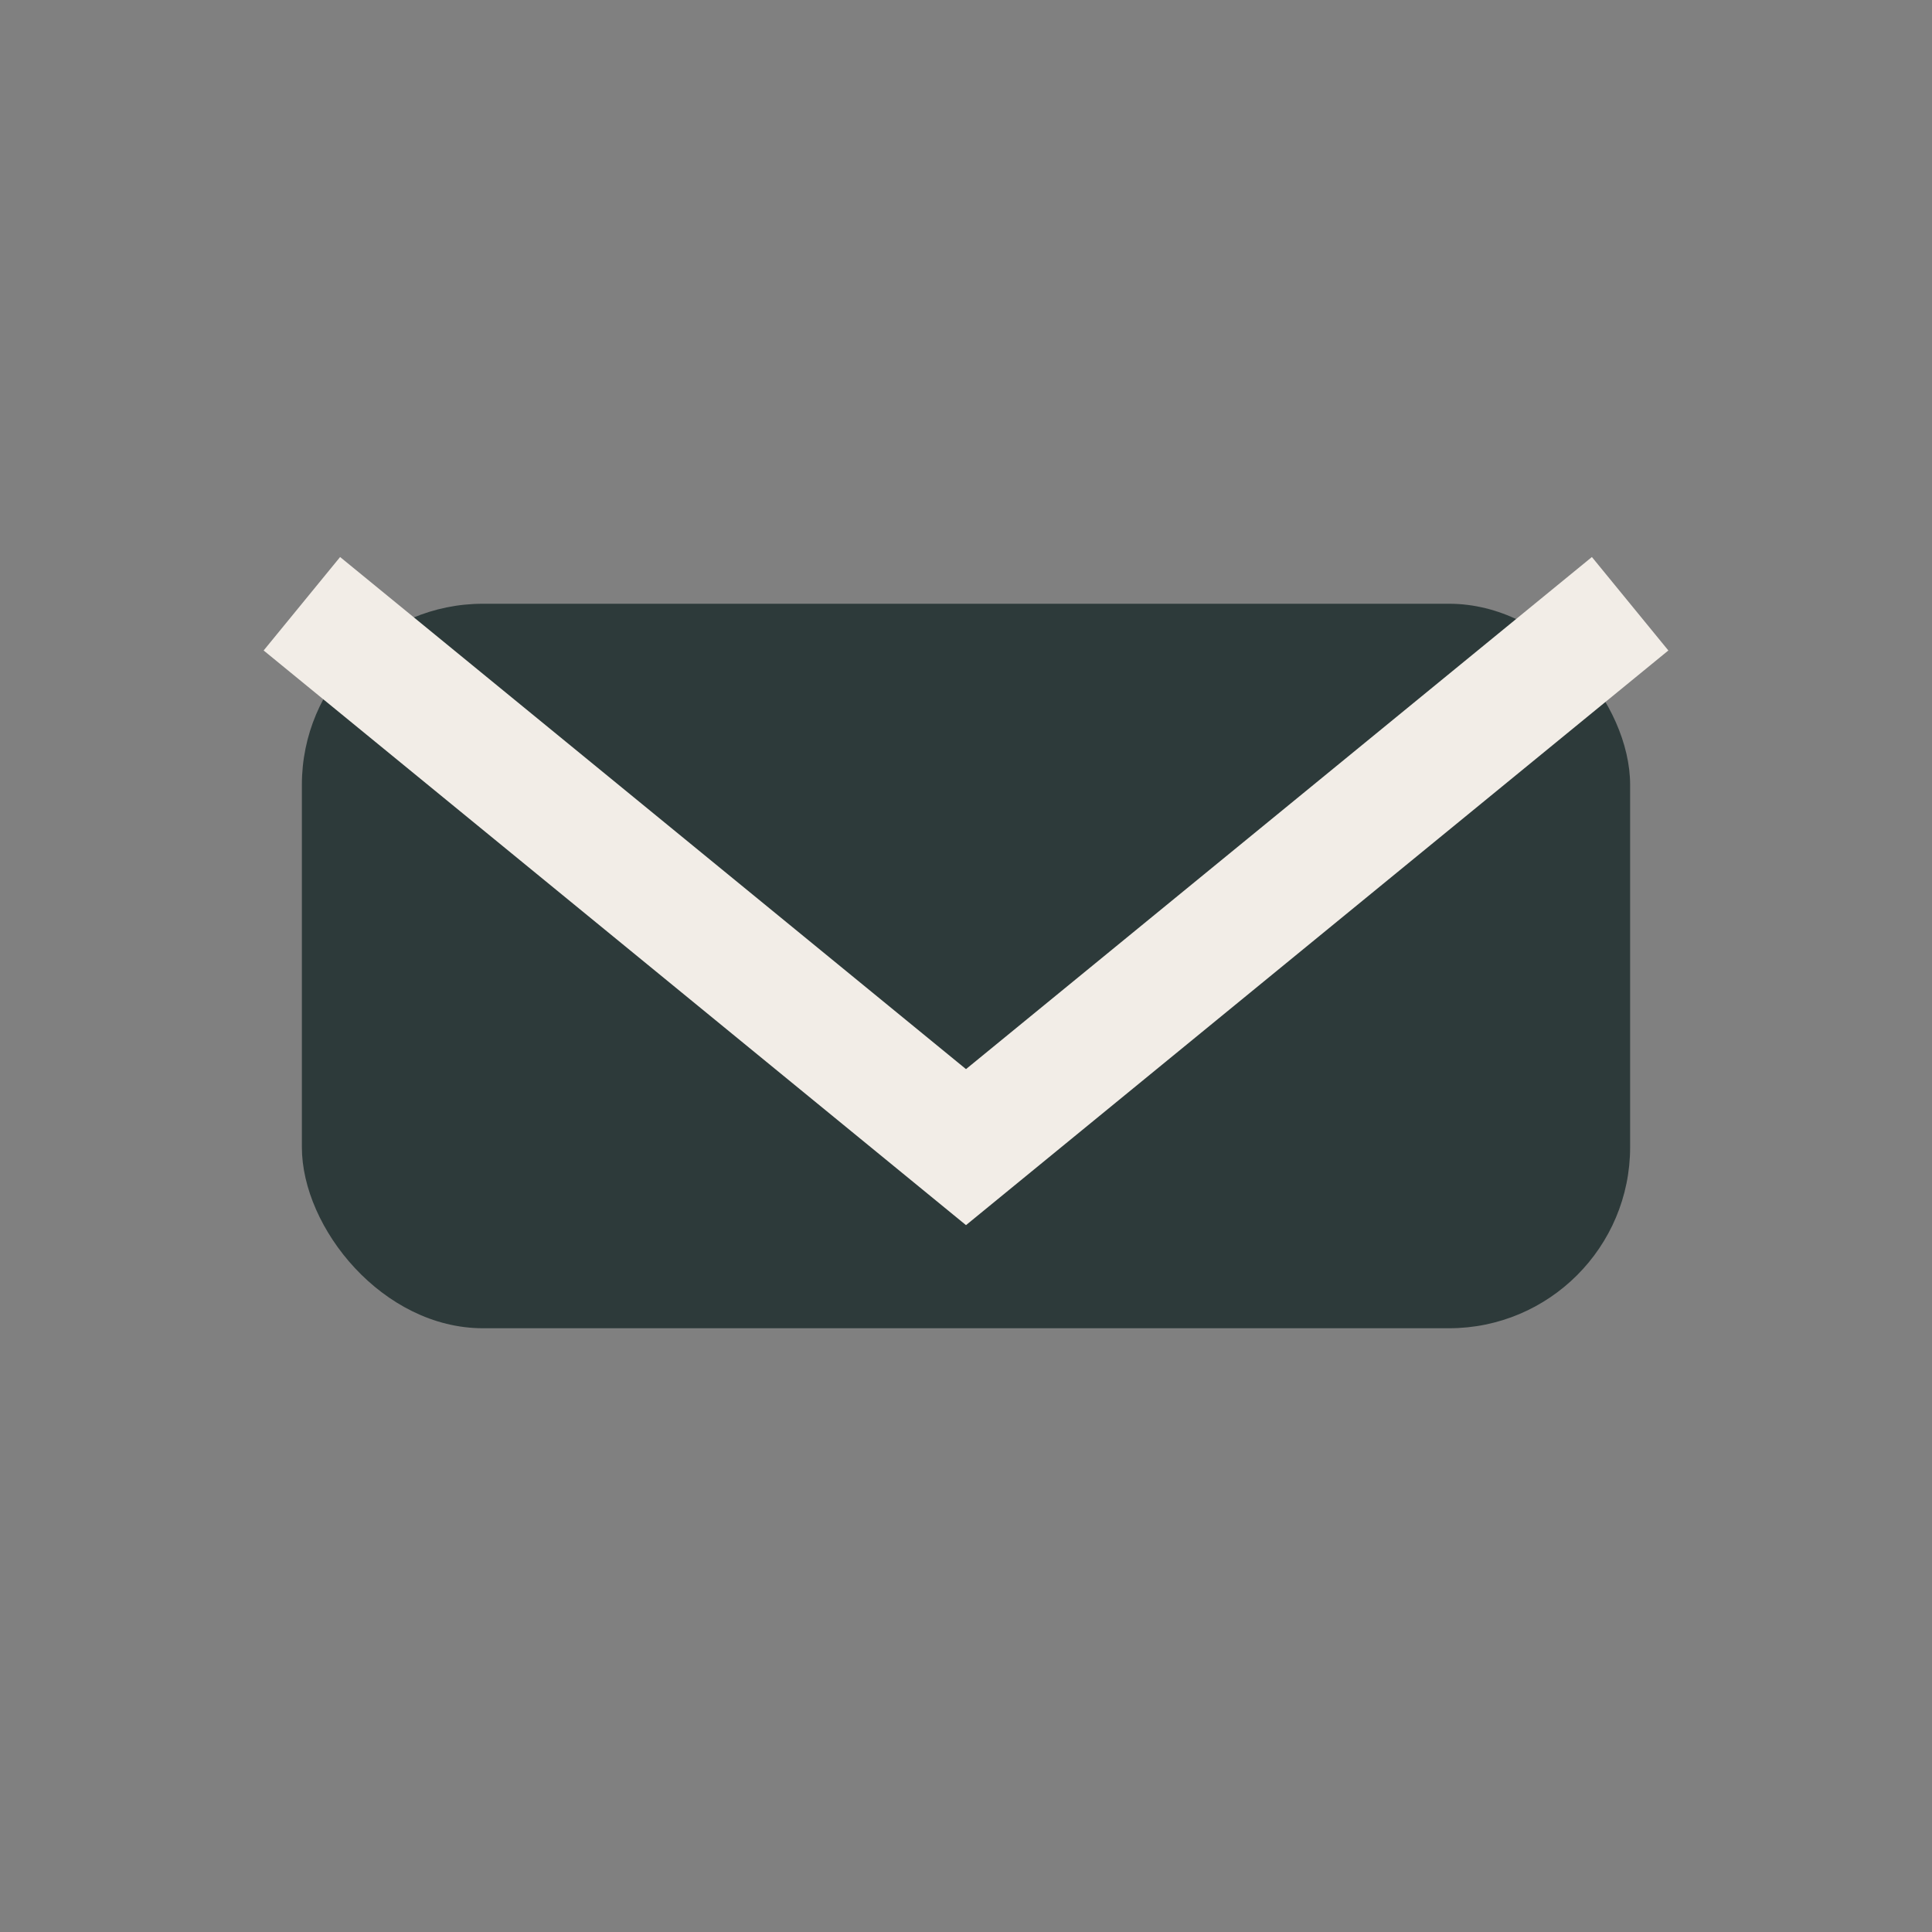
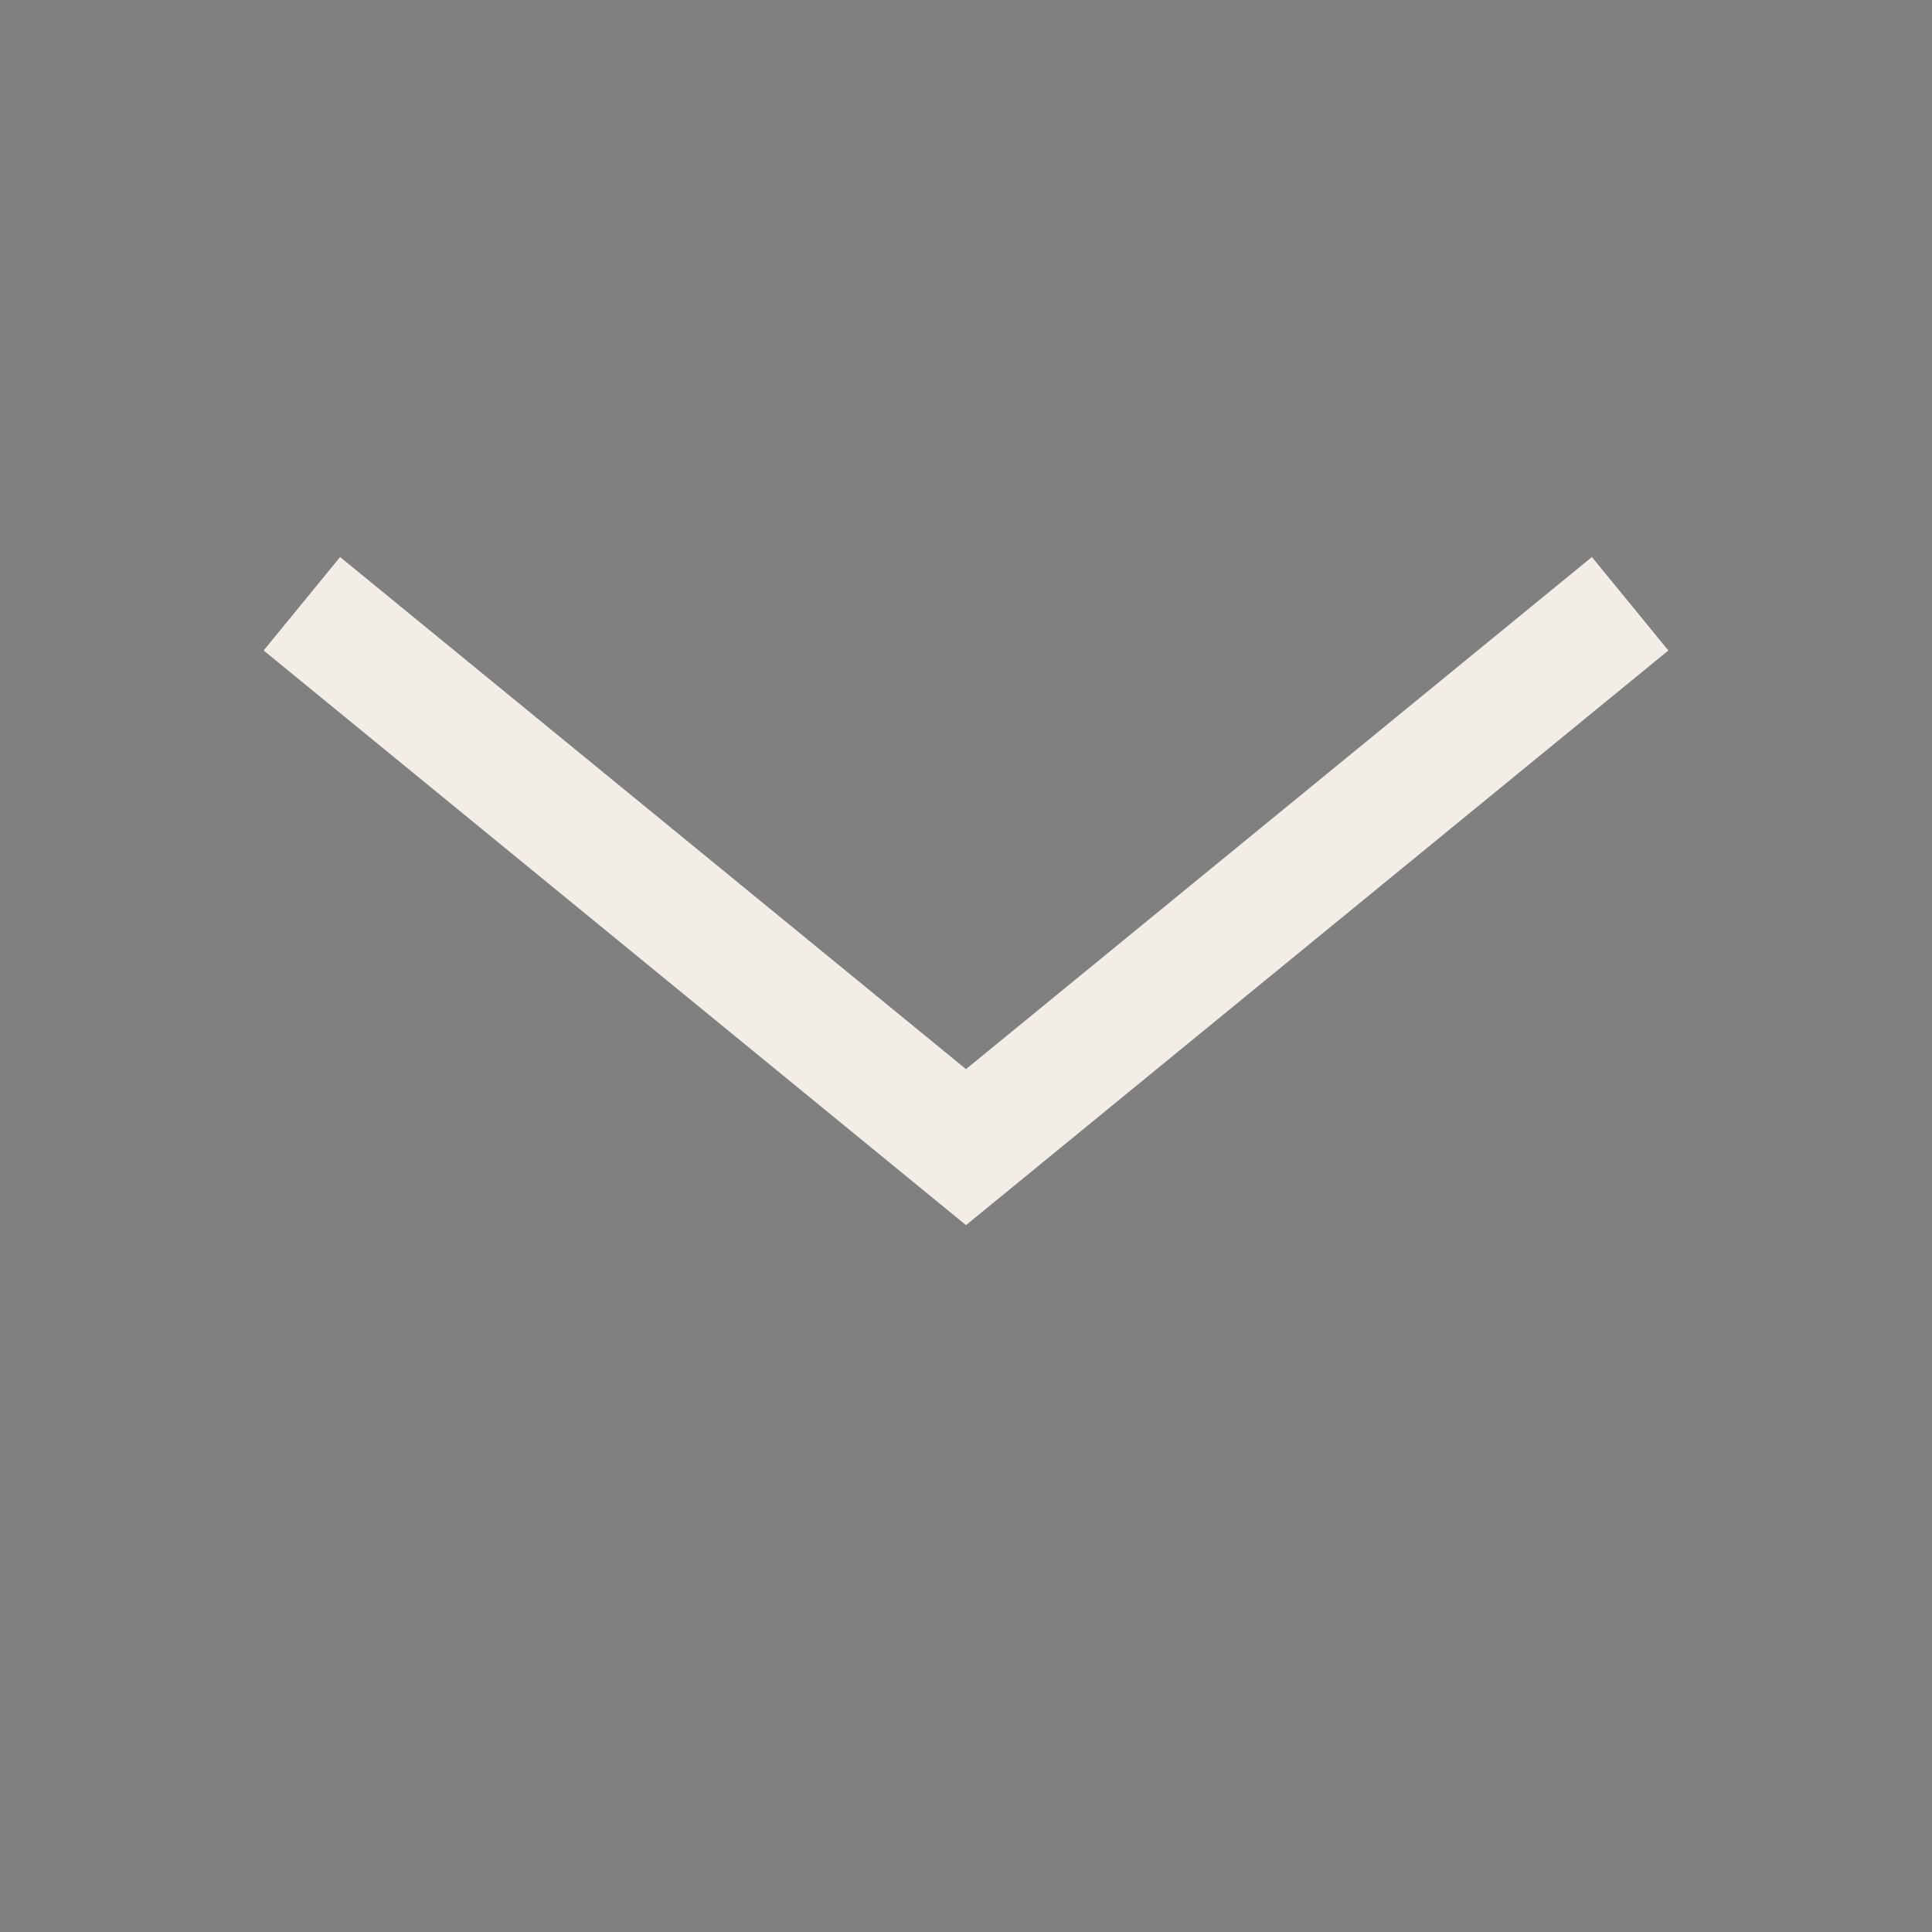
<svg xmlns="http://www.w3.org/2000/svg" width="32" height="32" viewBox="0 0 32 32">
  <rect x="0" y="0" width="32" height="32" fill="#808080" stroke="none" />
-   <rect x="5" y="10" width="22" height="12" rx="3" fill="#2D3A3A" />
  <path d="M5 10l11 9 11-9" fill="none" stroke="#F2EDE7" stroke-width="2" />
</svg>